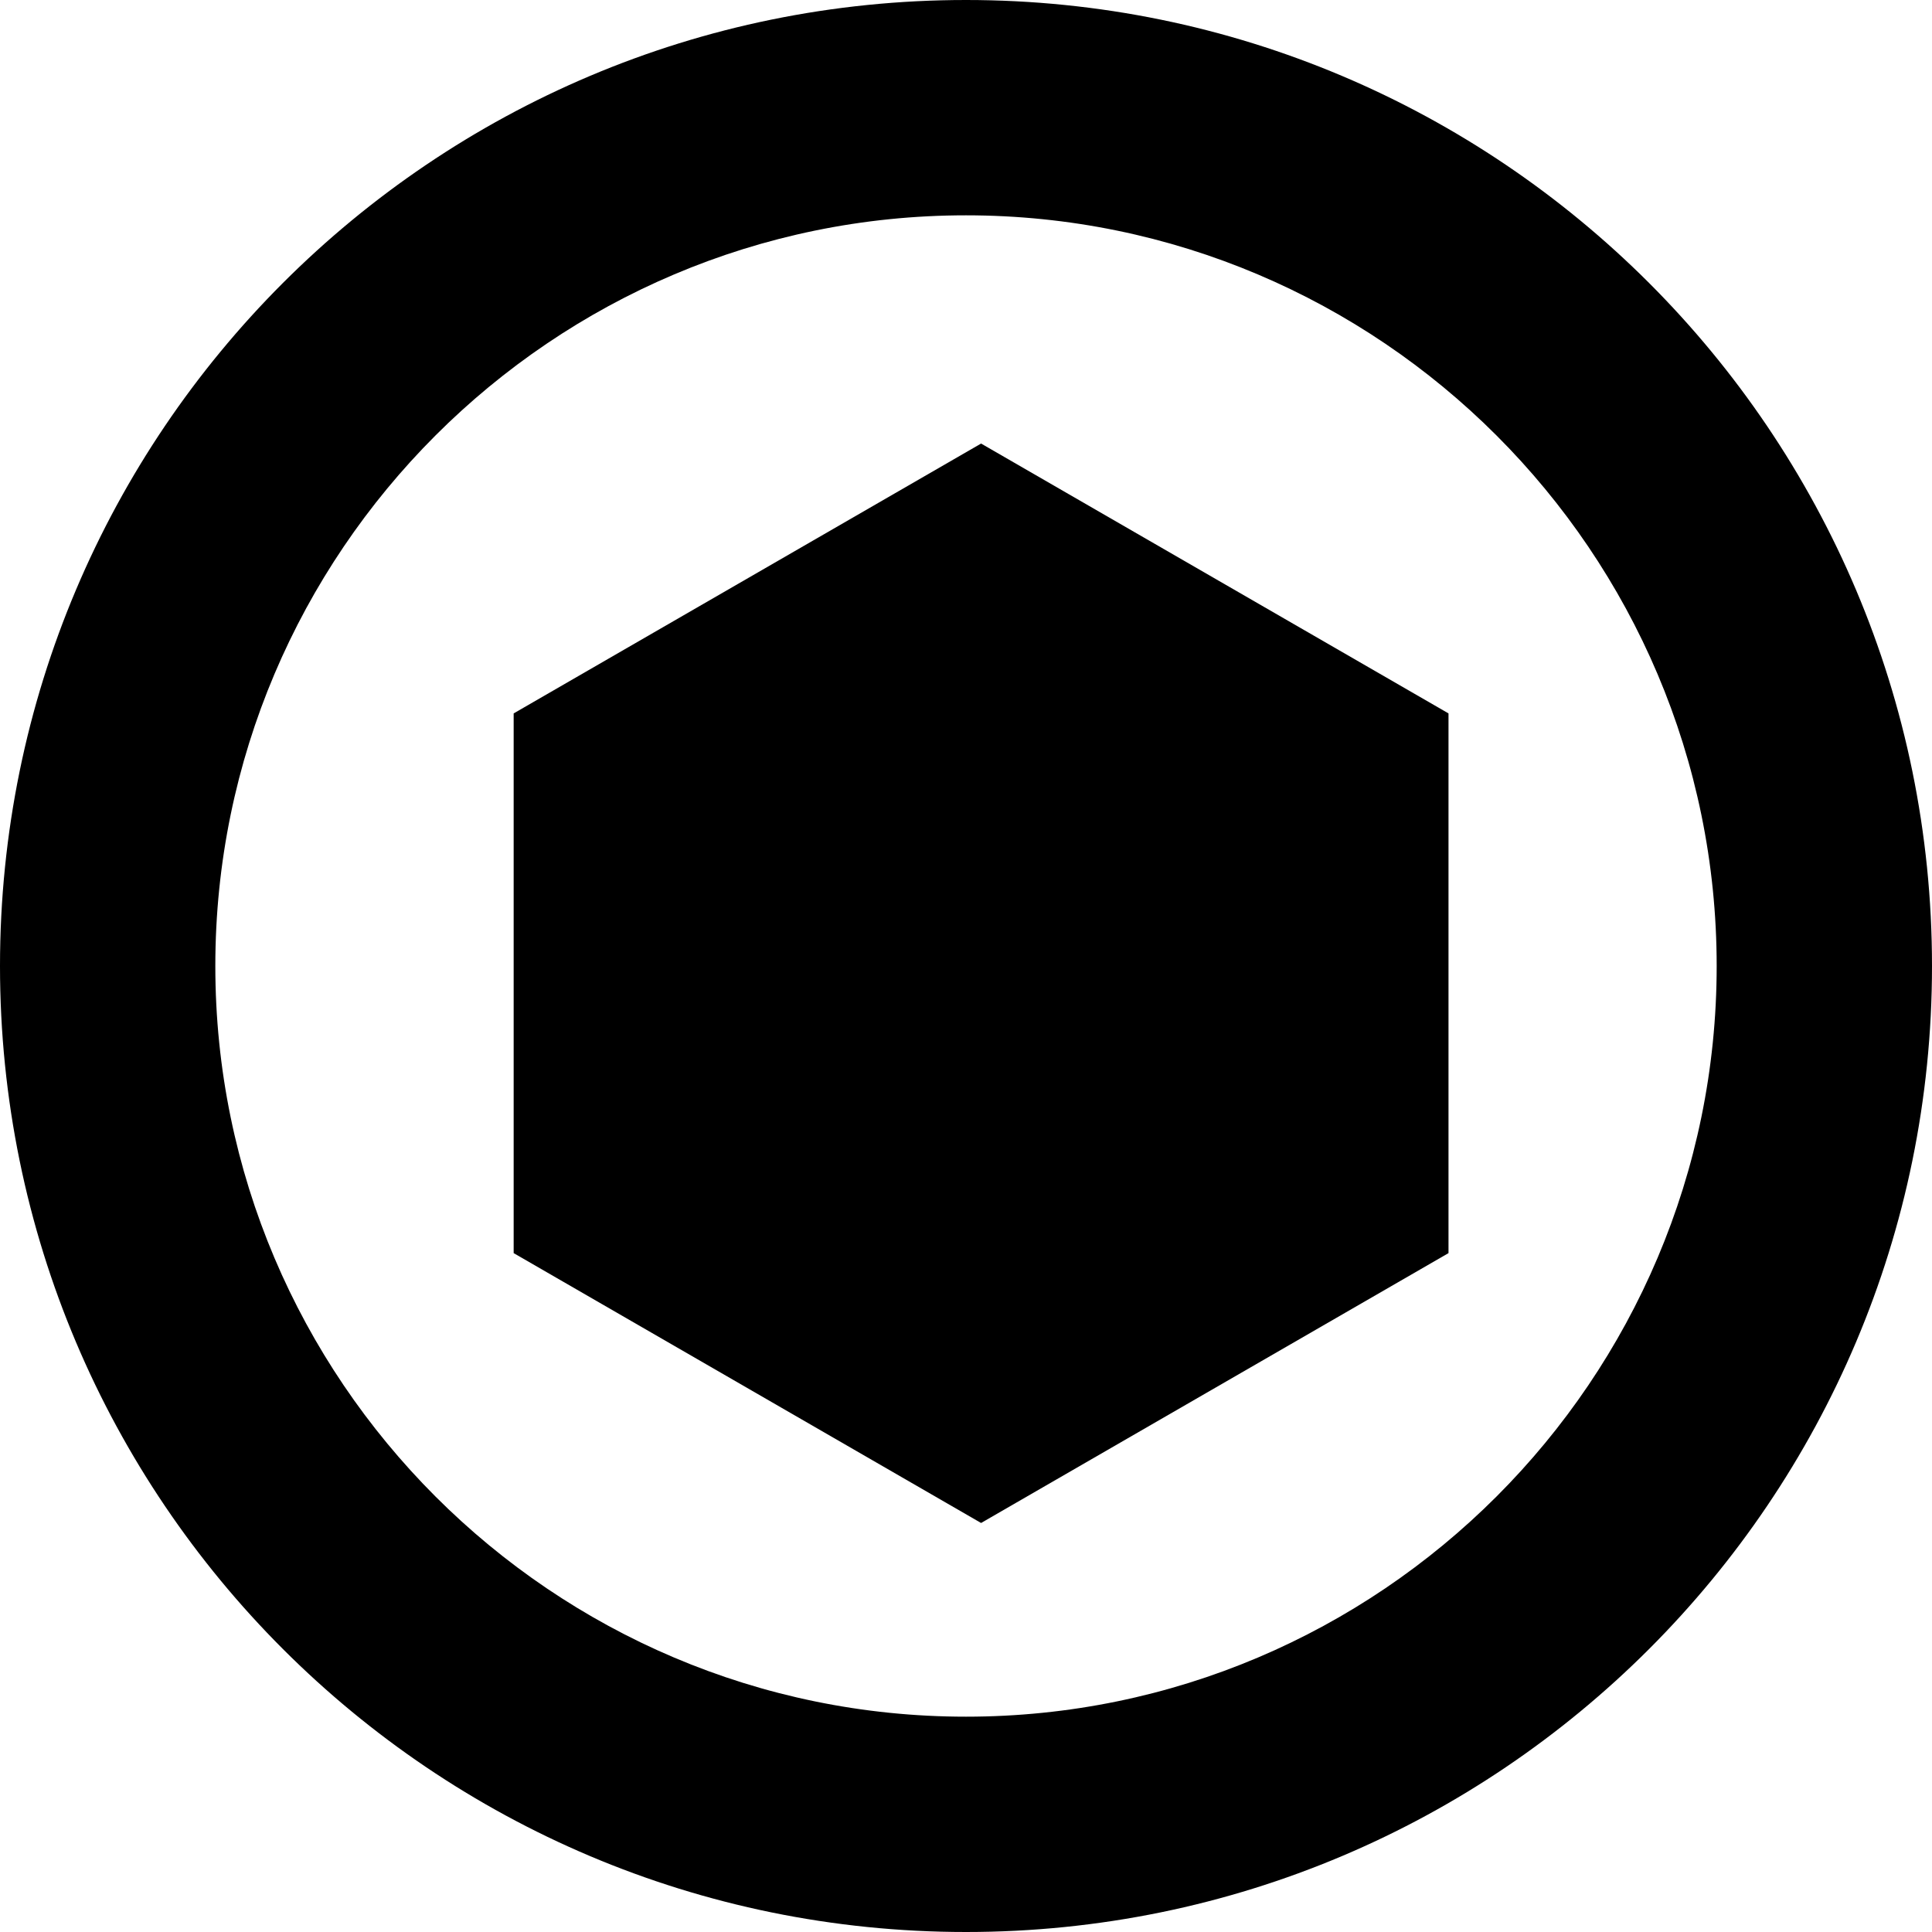
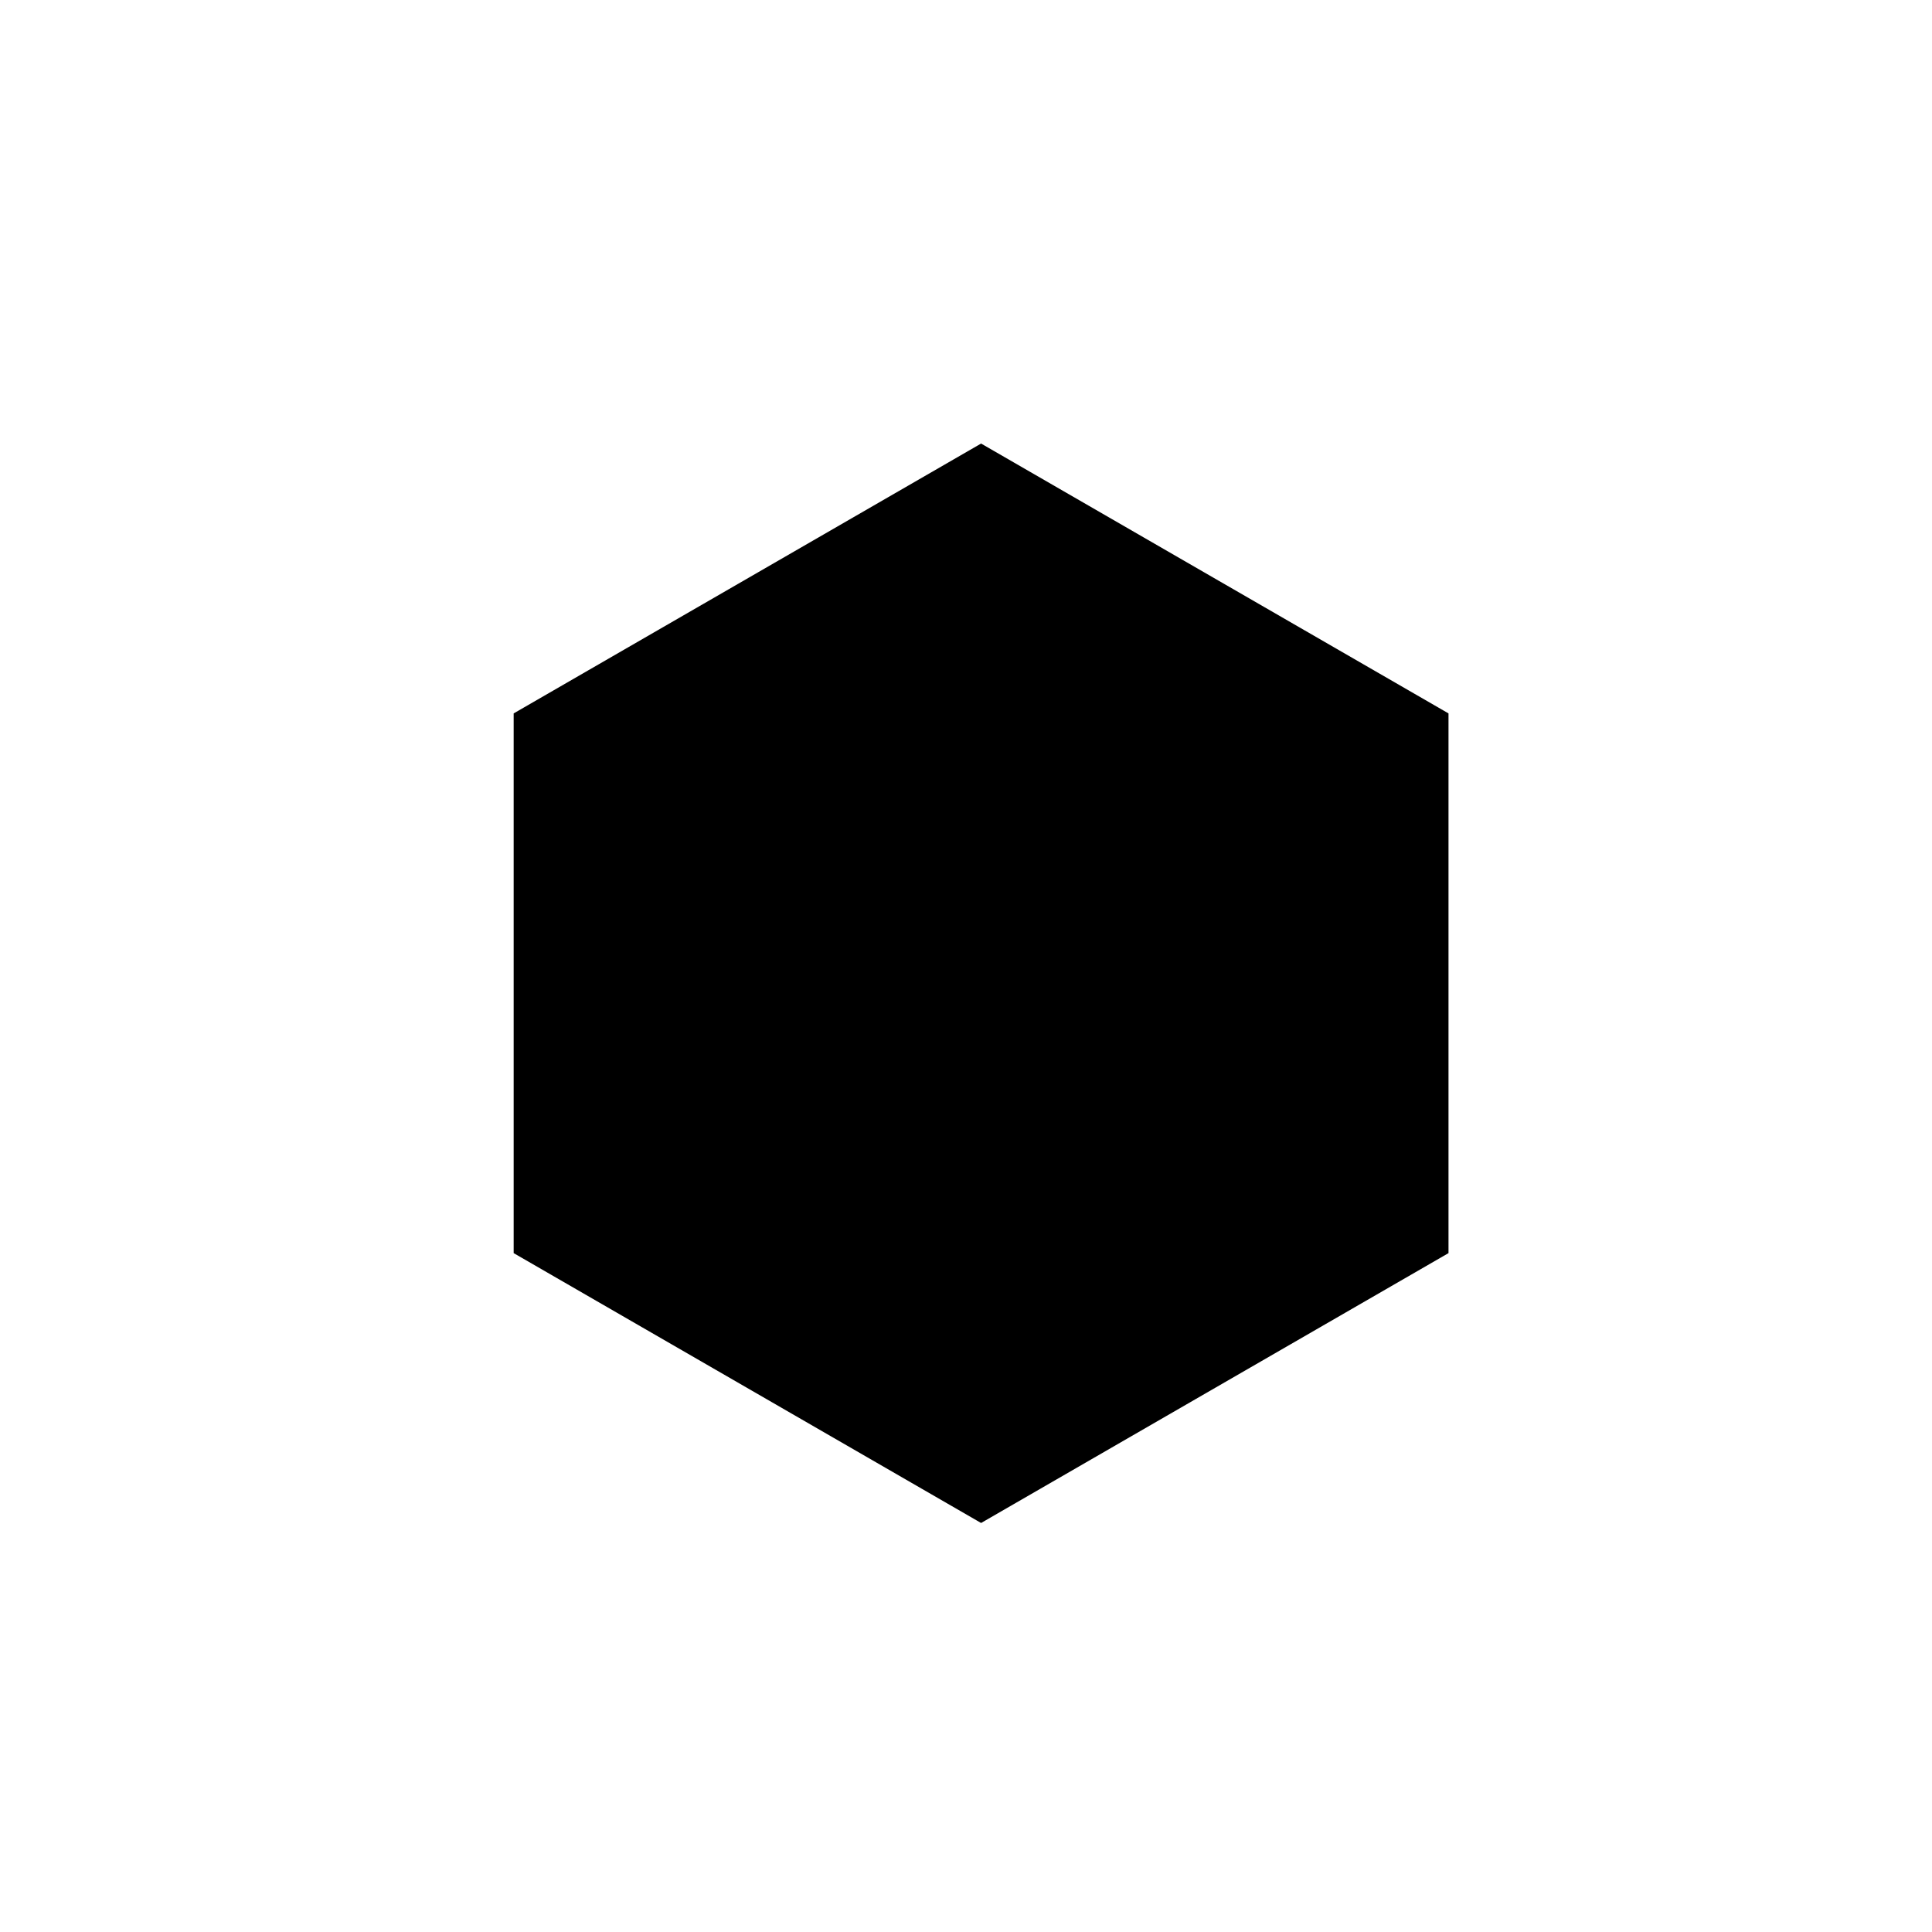
<svg xmlns="http://www.w3.org/2000/svg" width="62" height="62" viewBox="0 0 62 62" fill="none">
-   <path d="M31 6.91C44.28 6.91 55.09 17.72 55.09 31C55.09 44.28 44.28 55.09 31 55.09C17.72 55.09 6.91 44.28 6.91 31C6.91 17.72 17.72 6.91 31 6.91ZM31 0C13.88 0 0 13.88 0 31C0 48.12 13.88 62 31 62C48.12 62 62 48.12 62 31C62 13.88 48.12 0 31 0Z" fill="#32BF8A" style="fill:#32BF8A;fill:color(display-p3 0.196 0.749 0.541);fill-opacity:1;" />
  <path d="M46.484 40.214V22.894L31.484 14.234L16.484 22.894V40.214L31.484 48.874L46.484 40.214Z" fill="#32BF8A" style="fill:#32BF8A;fill:color(display-p3 0.196 0.749 0.541);fill-opacity:1;" />
</svg>